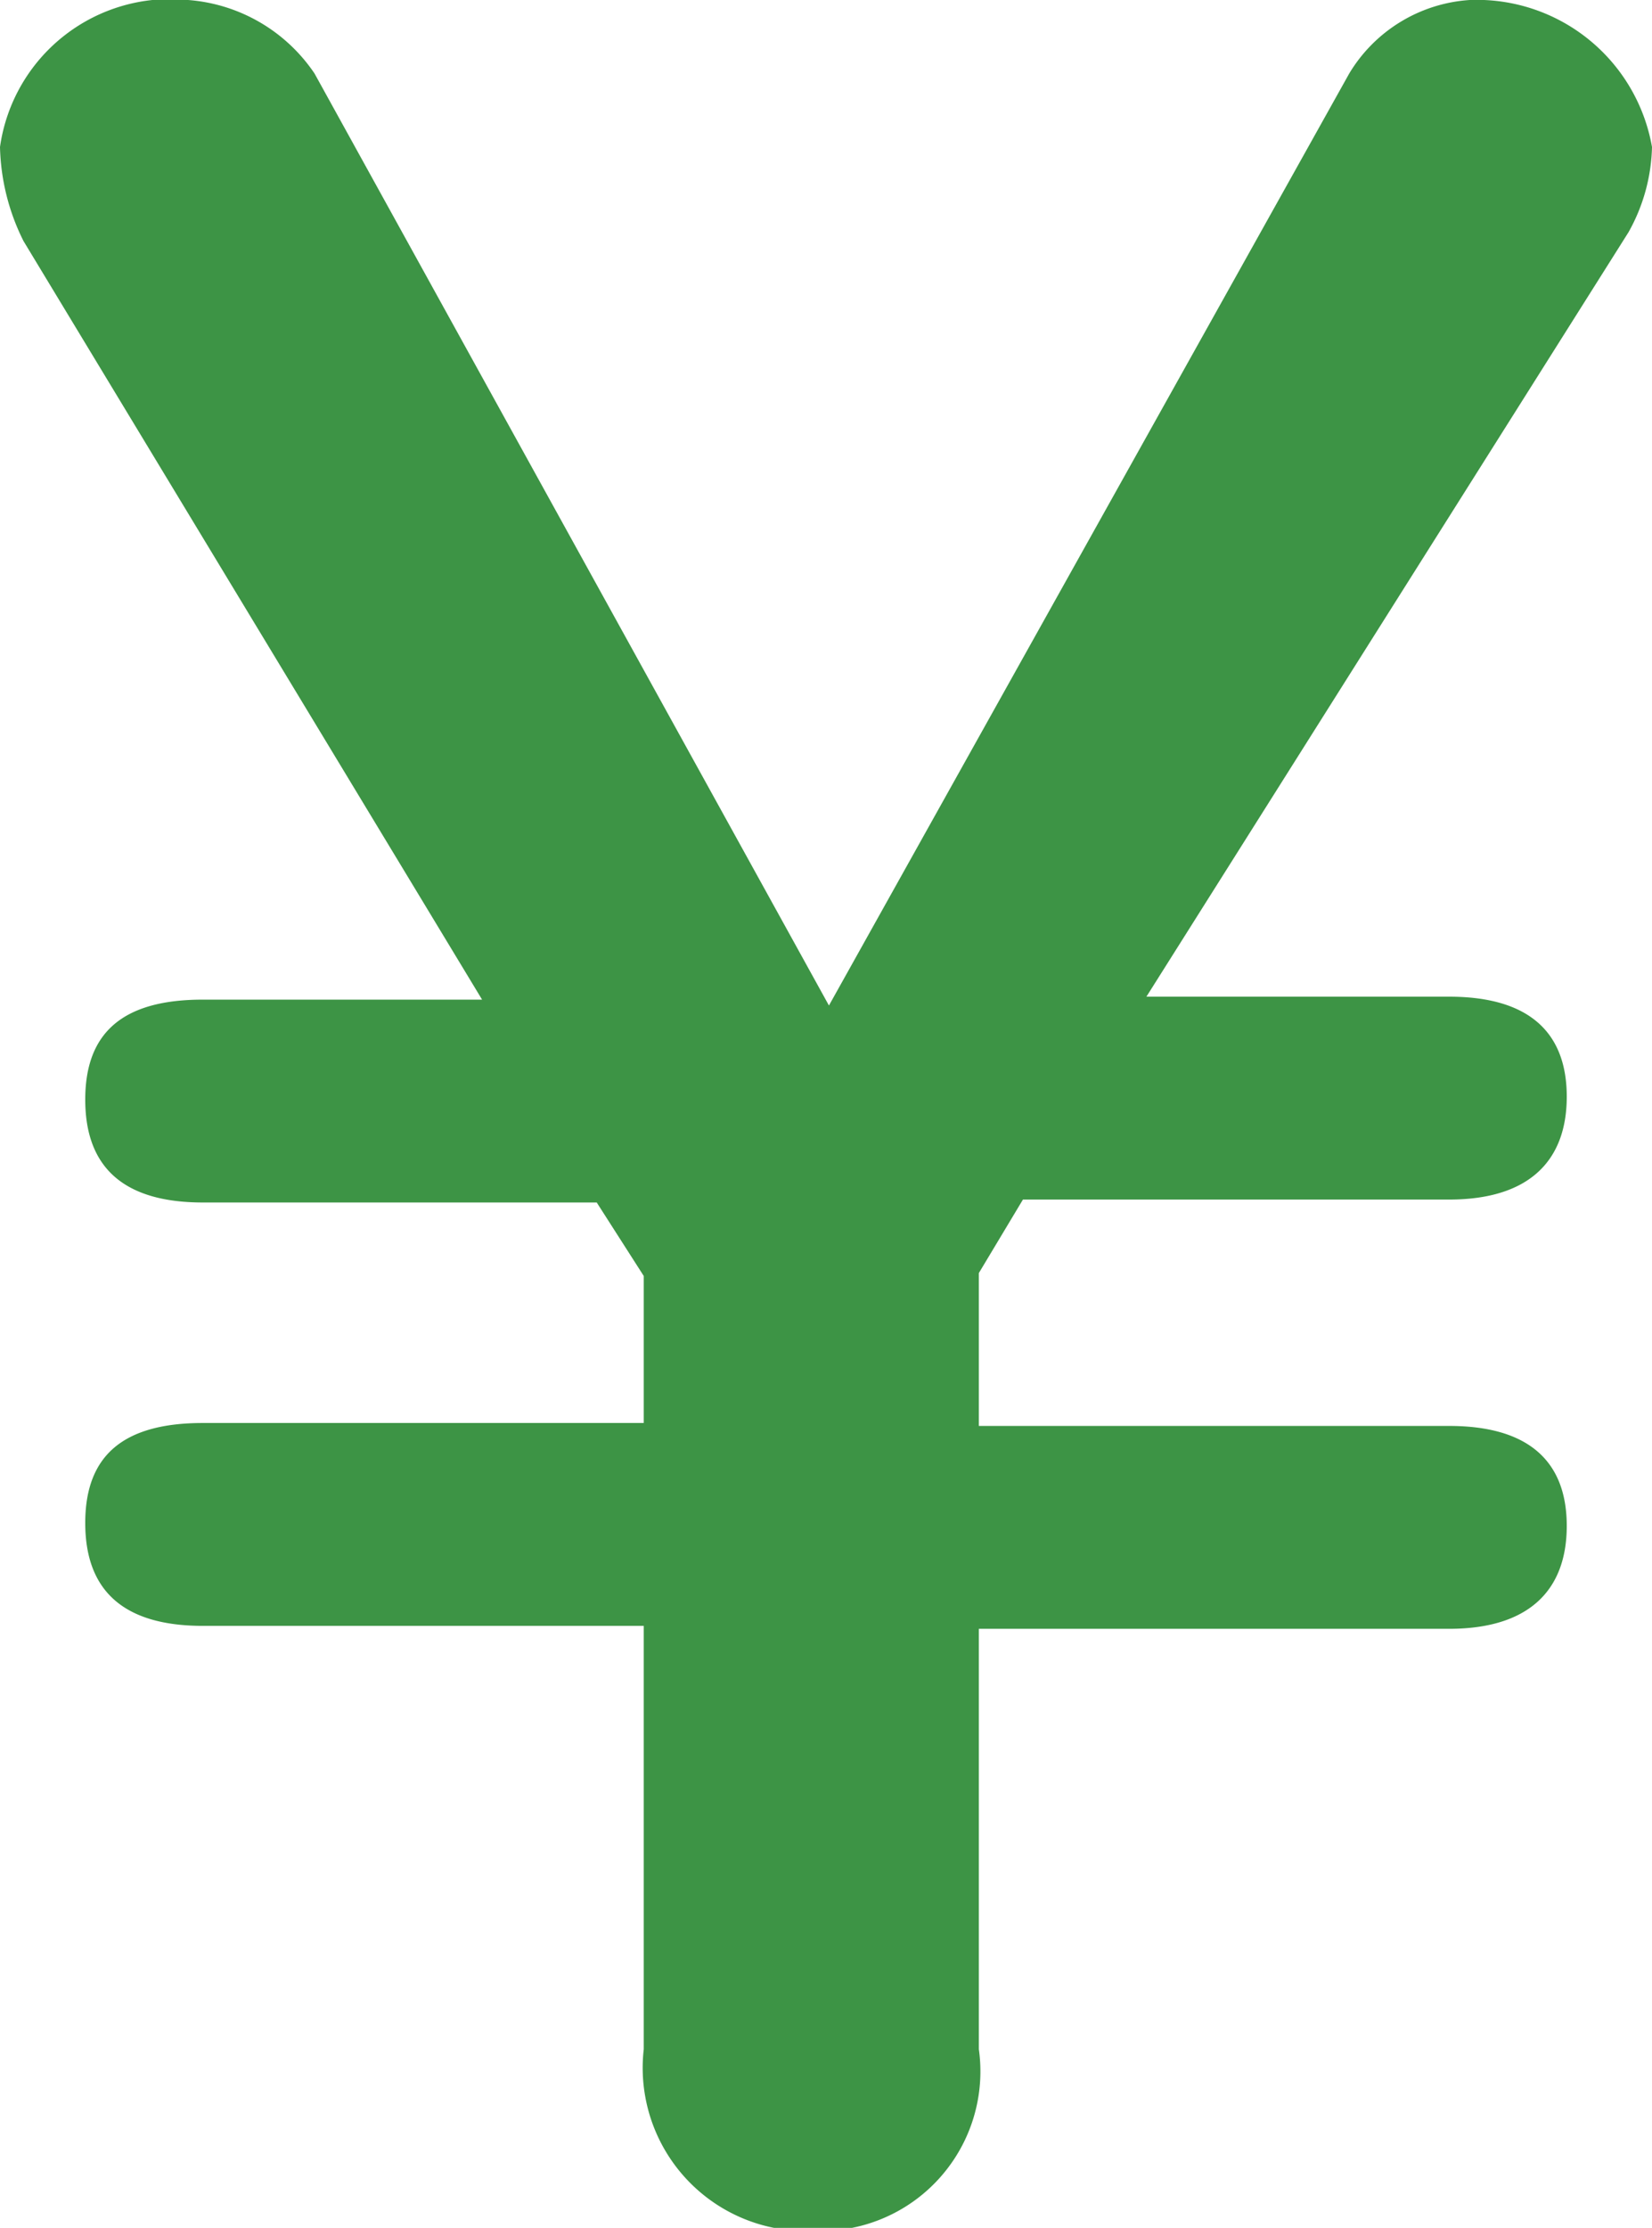
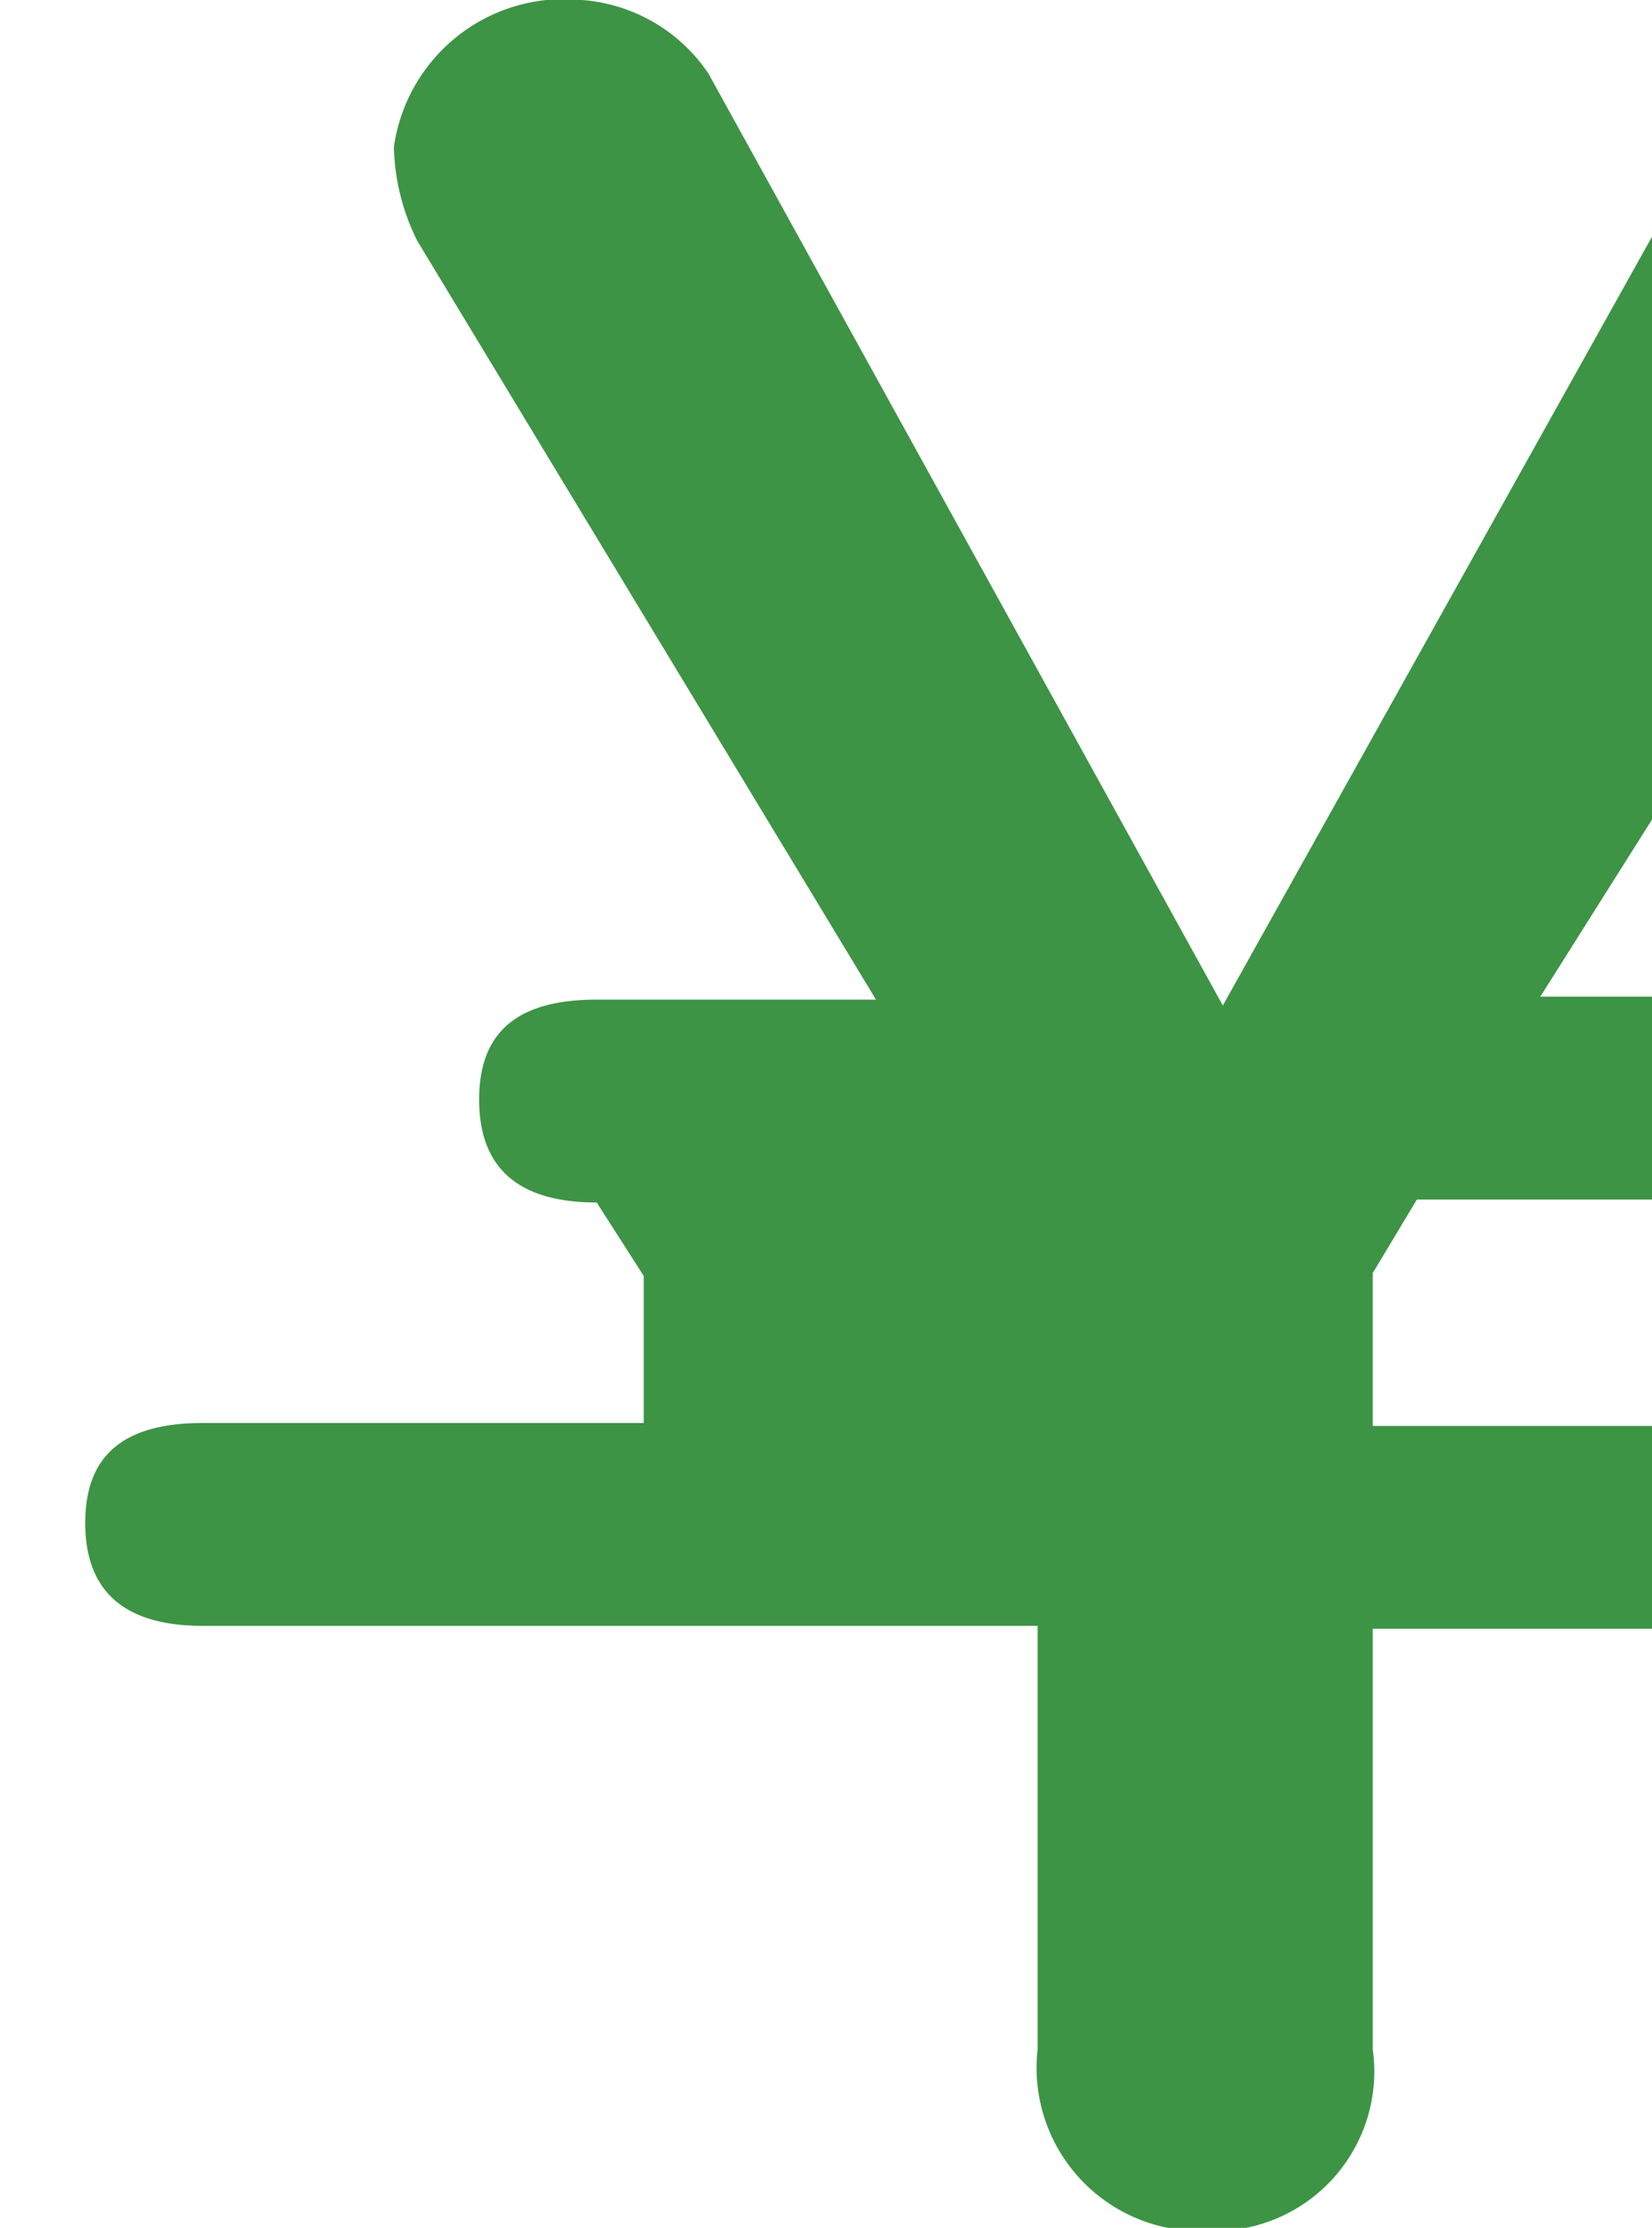
<svg xmlns="http://www.w3.org/2000/svg" viewBox="0 0 22.48 30.31">
  <defs>
    <style>.cls-1 { fill: #3d9445; }</style>
  </defs>
-   <path class="cls-1" d="M2.76 22.12c-1.08 0-1.6-.48-1.6-1.4s.52-1.36 1.6-1.36h6v-2l-.64-1h-5.36c-1.08 0-1.6-.48-1.6-1.4s.52-1.36 1.6-1.36h3.8l-6.24-10.32a3 3 0 0 1-.32-1.28 2.34 2.34 0 0 1 2.56-2 2.28 2.28 0 0 1 1.72 1l7 12.68 7.08-12.68a2.07 2.07 0 0 1 1.64-1 2.42 2.42 0 0 1 2.48 2 2.48 2.48 0 0 1-.32 1.16l-6.56 10.4h4.12c1.08 0 1.6.48 1.6 1.36s-.52 1.4-1.6 1.4h-5.8l-.6 1v2.08h6.4c1.08 0 1.6.48 1.6 1.36s-.52 1.4-1.6 1.4h-6.4v5.72a2.17 2.17 0 0 1-2.24 2.47 2.22 2.22 0 0 1-2.32-2.47v-5.76z" />
+   <path class="cls-1" d="M2.76 22.12c-1.08 0-1.6-.48-1.6-1.4s.52-1.36 1.6-1.36h6v-2l-.64-1c-1.08 0-1.6-.48-1.6-1.4s.52-1.36 1.6-1.36h3.8l-6.24-10.32a3 3 0 0 1-.32-1.28 2.34 2.34 0 0 1 2.56-2 2.28 2.28 0 0 1 1.72 1l7 12.68 7.08-12.68a2.07 2.07 0 0 1 1.64-1 2.42 2.42 0 0 1 2.48 2 2.48 2.48 0 0 1-.32 1.16l-6.56 10.4h4.12c1.08 0 1.6.48 1.6 1.36s-.52 1.4-1.6 1.4h-5.8l-.6 1v2.08h6.4c1.08 0 1.6.48 1.6 1.36s-.52 1.4-1.6 1.4h-6.4v5.72a2.17 2.17 0 0 1-2.24 2.47 2.22 2.22 0 0 1-2.32-2.47v-5.76z" />
</svg>